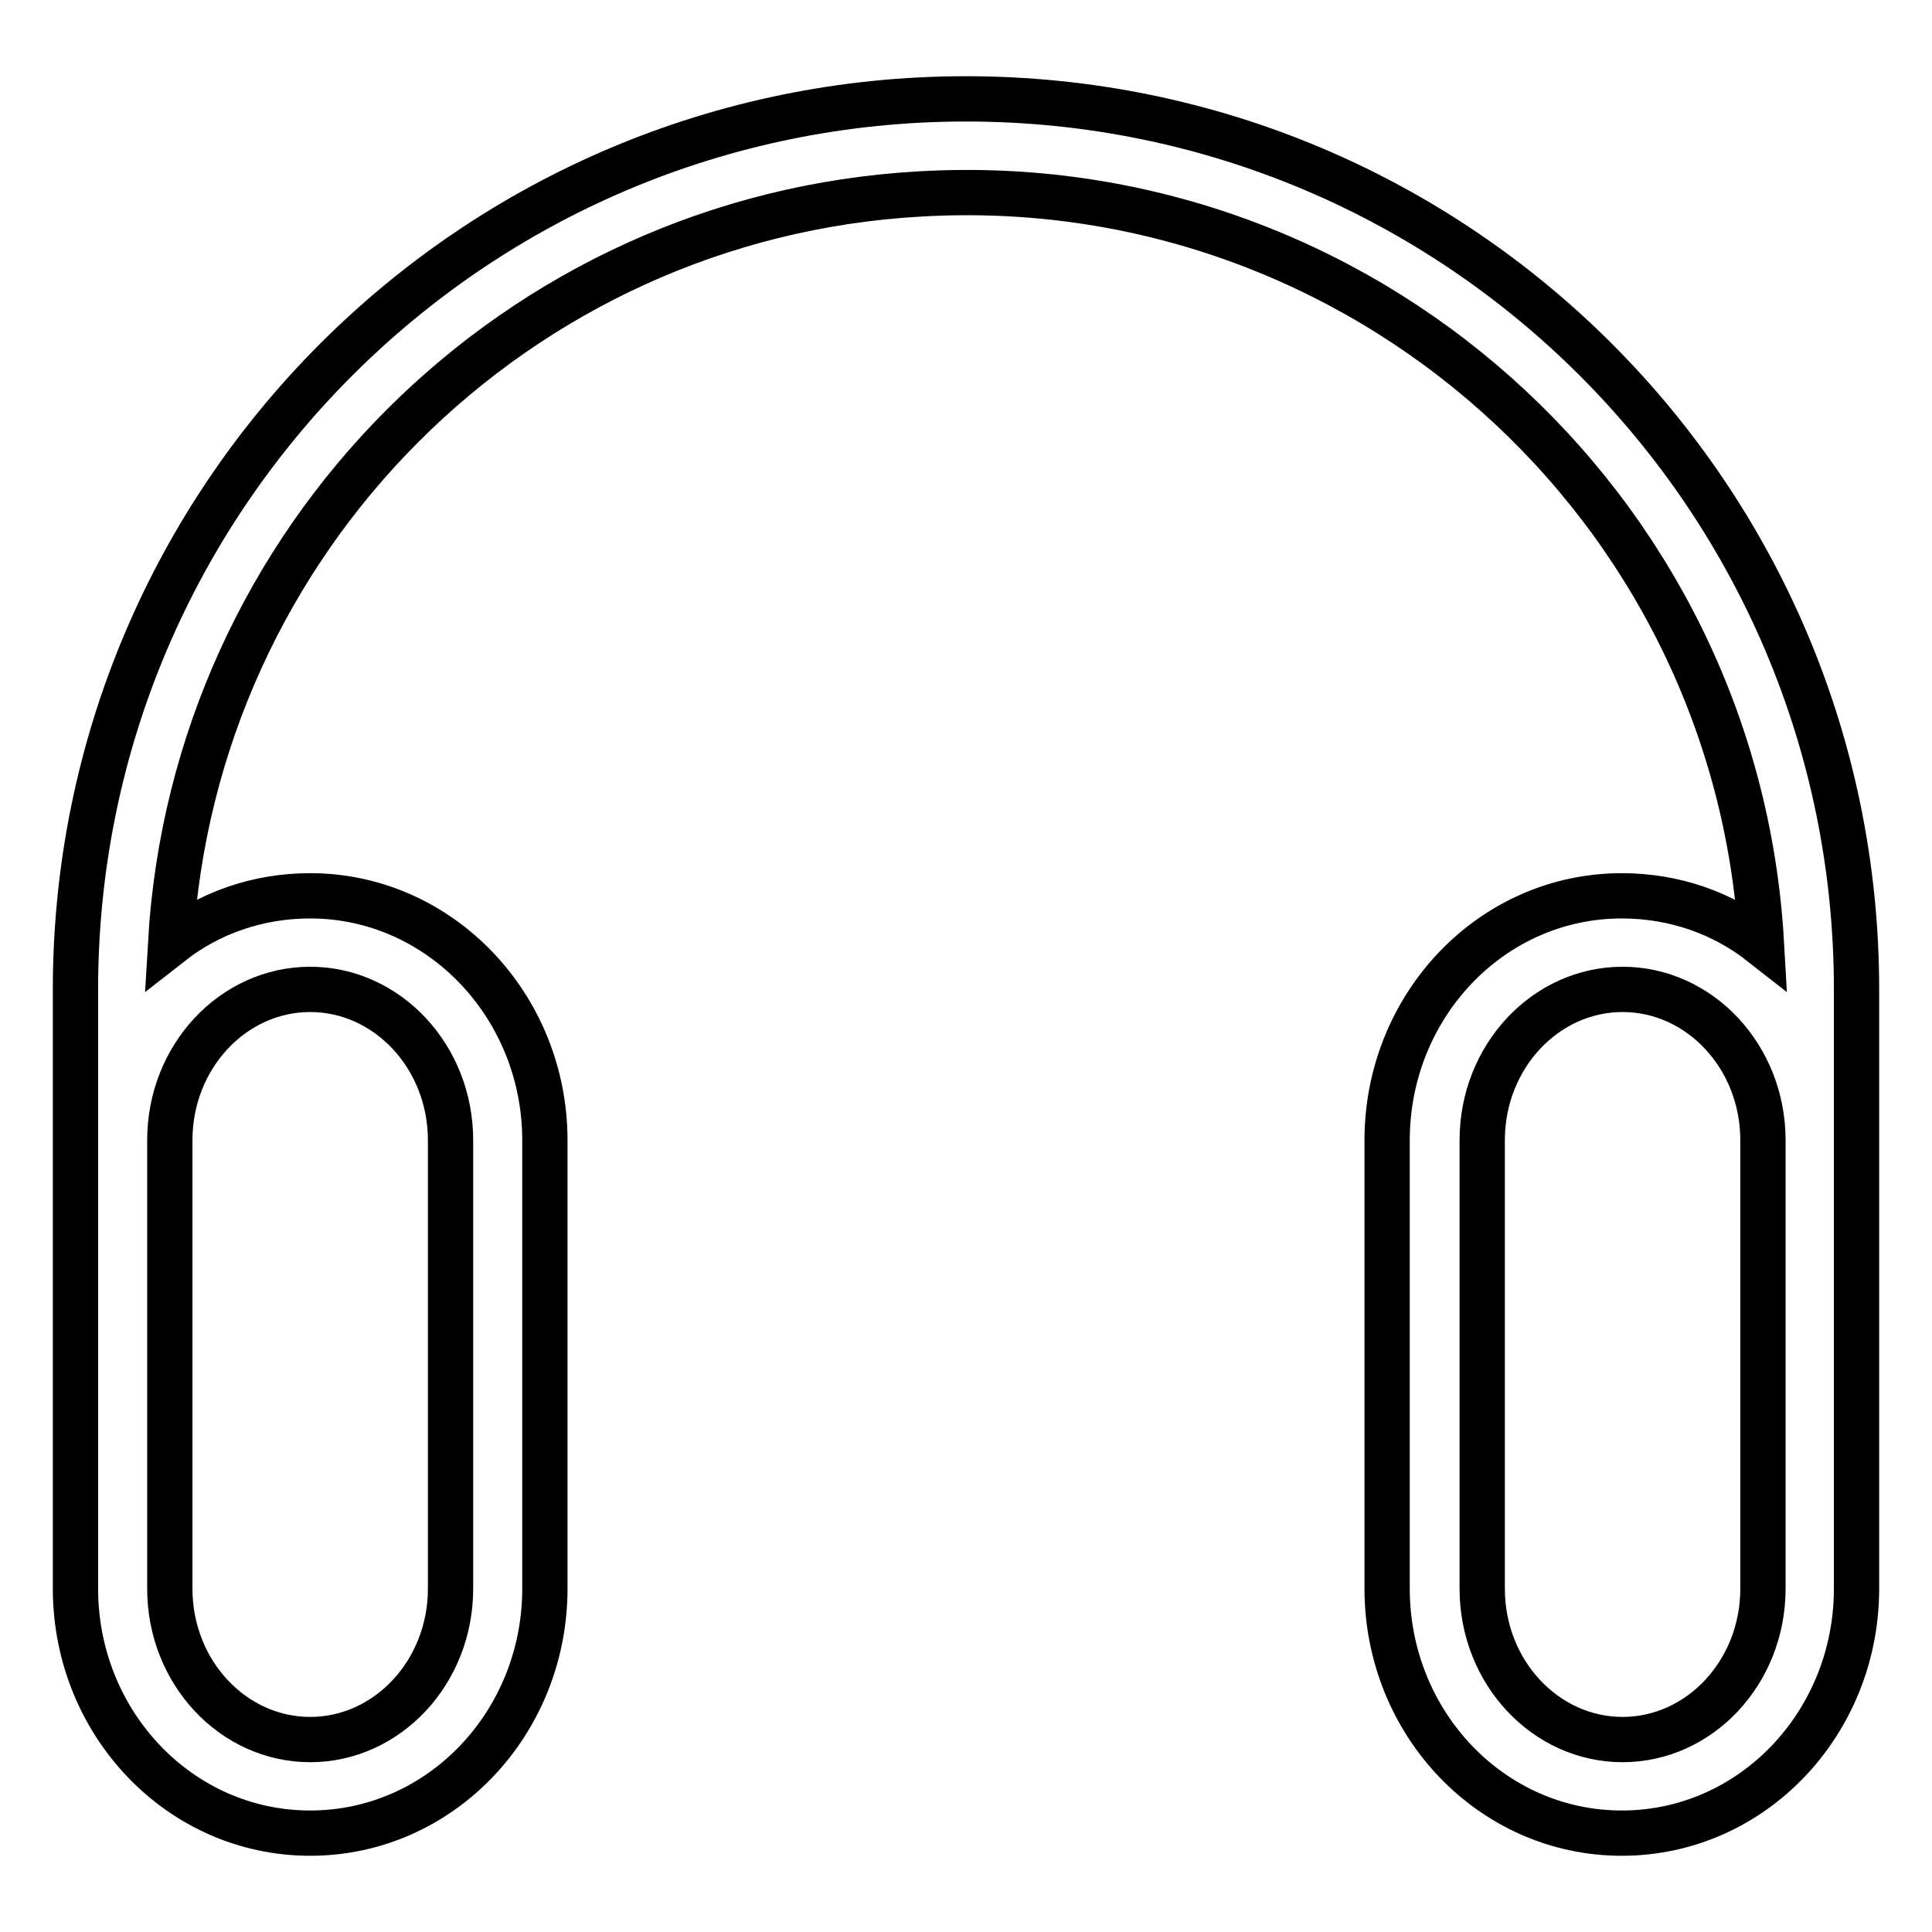
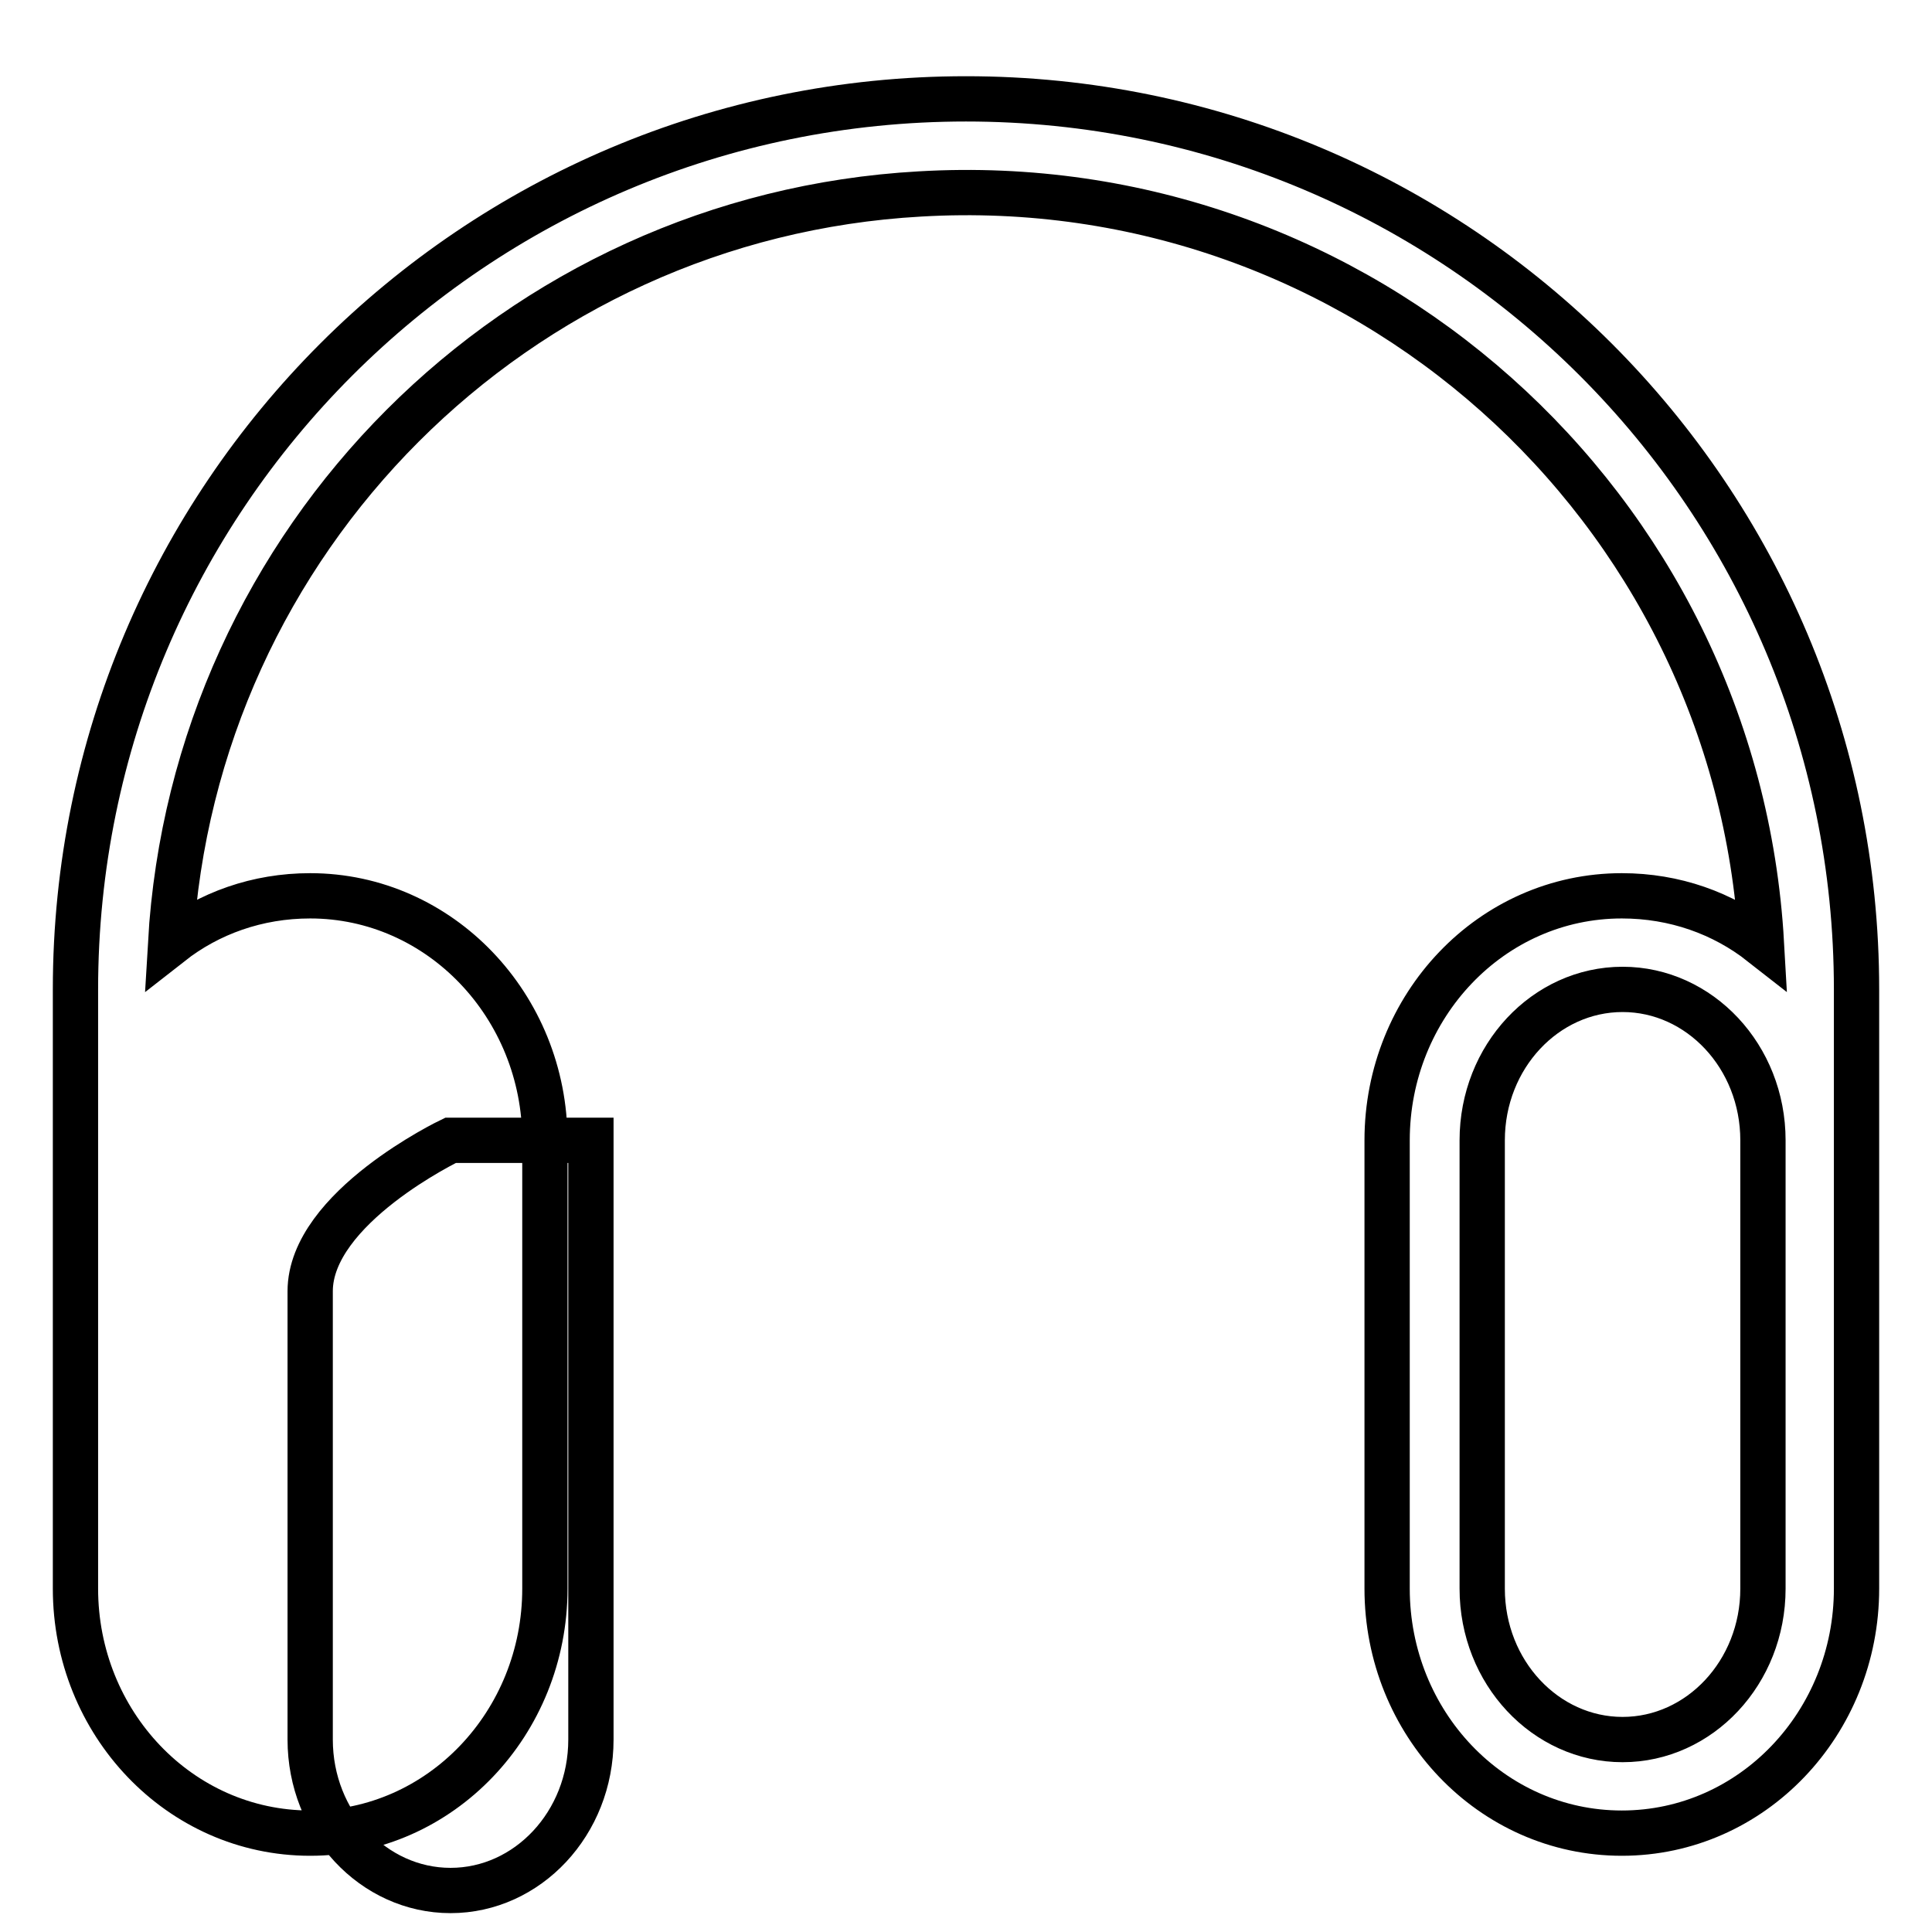
<svg xmlns="http://www.w3.org/2000/svg" version="1.1" x="0px" y="0px" viewBox="0 0 256 256" enable-background="new 0 0 256 256" xml:space="preserve">
  <g>
-     <path stroke-width="6" fill-opacity="0" stroke="#000000" d="M233.4,125c-3.3-58.2-53.3-102.7-111.5-99.3C68.4,28.7,25.7,71.5,22.6,125c5.1-4,11.5-6.3,18.5-6.3 c17.2,0,31.1,14.6,31.1,32.4v59.4c0,17.8-13.8,32.4-31.1,32.4S10,228.3,10,210.5v-79.4c0-65.2,52.8-118,118-118 c65.2,0,118,52.8,118,118v79.4c0,17.8-13.8,32.4-31.1,32.4s-31.1-14.6-31.1-32.4v-59.4c0-17.8,13.8-32.4,31.1-32.4 C221.9,118.7,228.3,121,233.4,125L233.4,125z M59.7,151.1c0-11.1-8.4-20-18.6-20s-18.6,8.9-18.6,20v59.4c0,11.1,8.4,20,18.6,20 s18.6-8.9,18.6-20V151.1z M233.6,151.1c0-11.1-8.4-20-18.6-20c-10.2,0-18.6,8.9-18.6,20v59.4c0,11.1,8.4,20,18.6,20 c10.2,0,18.6-8.9,18.6-20V151.1z" />
+     <path stroke-width="6" fill-opacity="0" stroke="#000000" d="M233.4,125c-3.3-58.2-53.3-102.7-111.5-99.3C68.4,28.7,25.7,71.5,22.6,125c5.1-4,11.5-6.3,18.5-6.3 c17.2,0,31.1,14.6,31.1,32.4v59.4c0,17.8-13.8,32.4-31.1,32.4S10,228.3,10,210.5v-79.4c0-65.2,52.8-118,118-118 c65.2,0,118,52.8,118,118v79.4c0,17.8-13.8,32.4-31.1,32.4s-31.1-14.6-31.1-32.4v-59.4c0-17.8,13.8-32.4,31.1-32.4 C221.9,118.7,228.3,121,233.4,125L233.4,125z M59.7,151.1s-18.6,8.9-18.6,20v59.4c0,11.1,8.4,20,18.6,20 s18.6-8.9,18.6-20V151.1z M233.6,151.1c0-11.1-8.4-20-18.6-20c-10.2,0-18.6,8.9-18.6,20v59.4c0,11.1,8.4,20,18.6,20 c10.2,0,18.6-8.9,18.6-20V151.1z" />
  </g>
</svg>